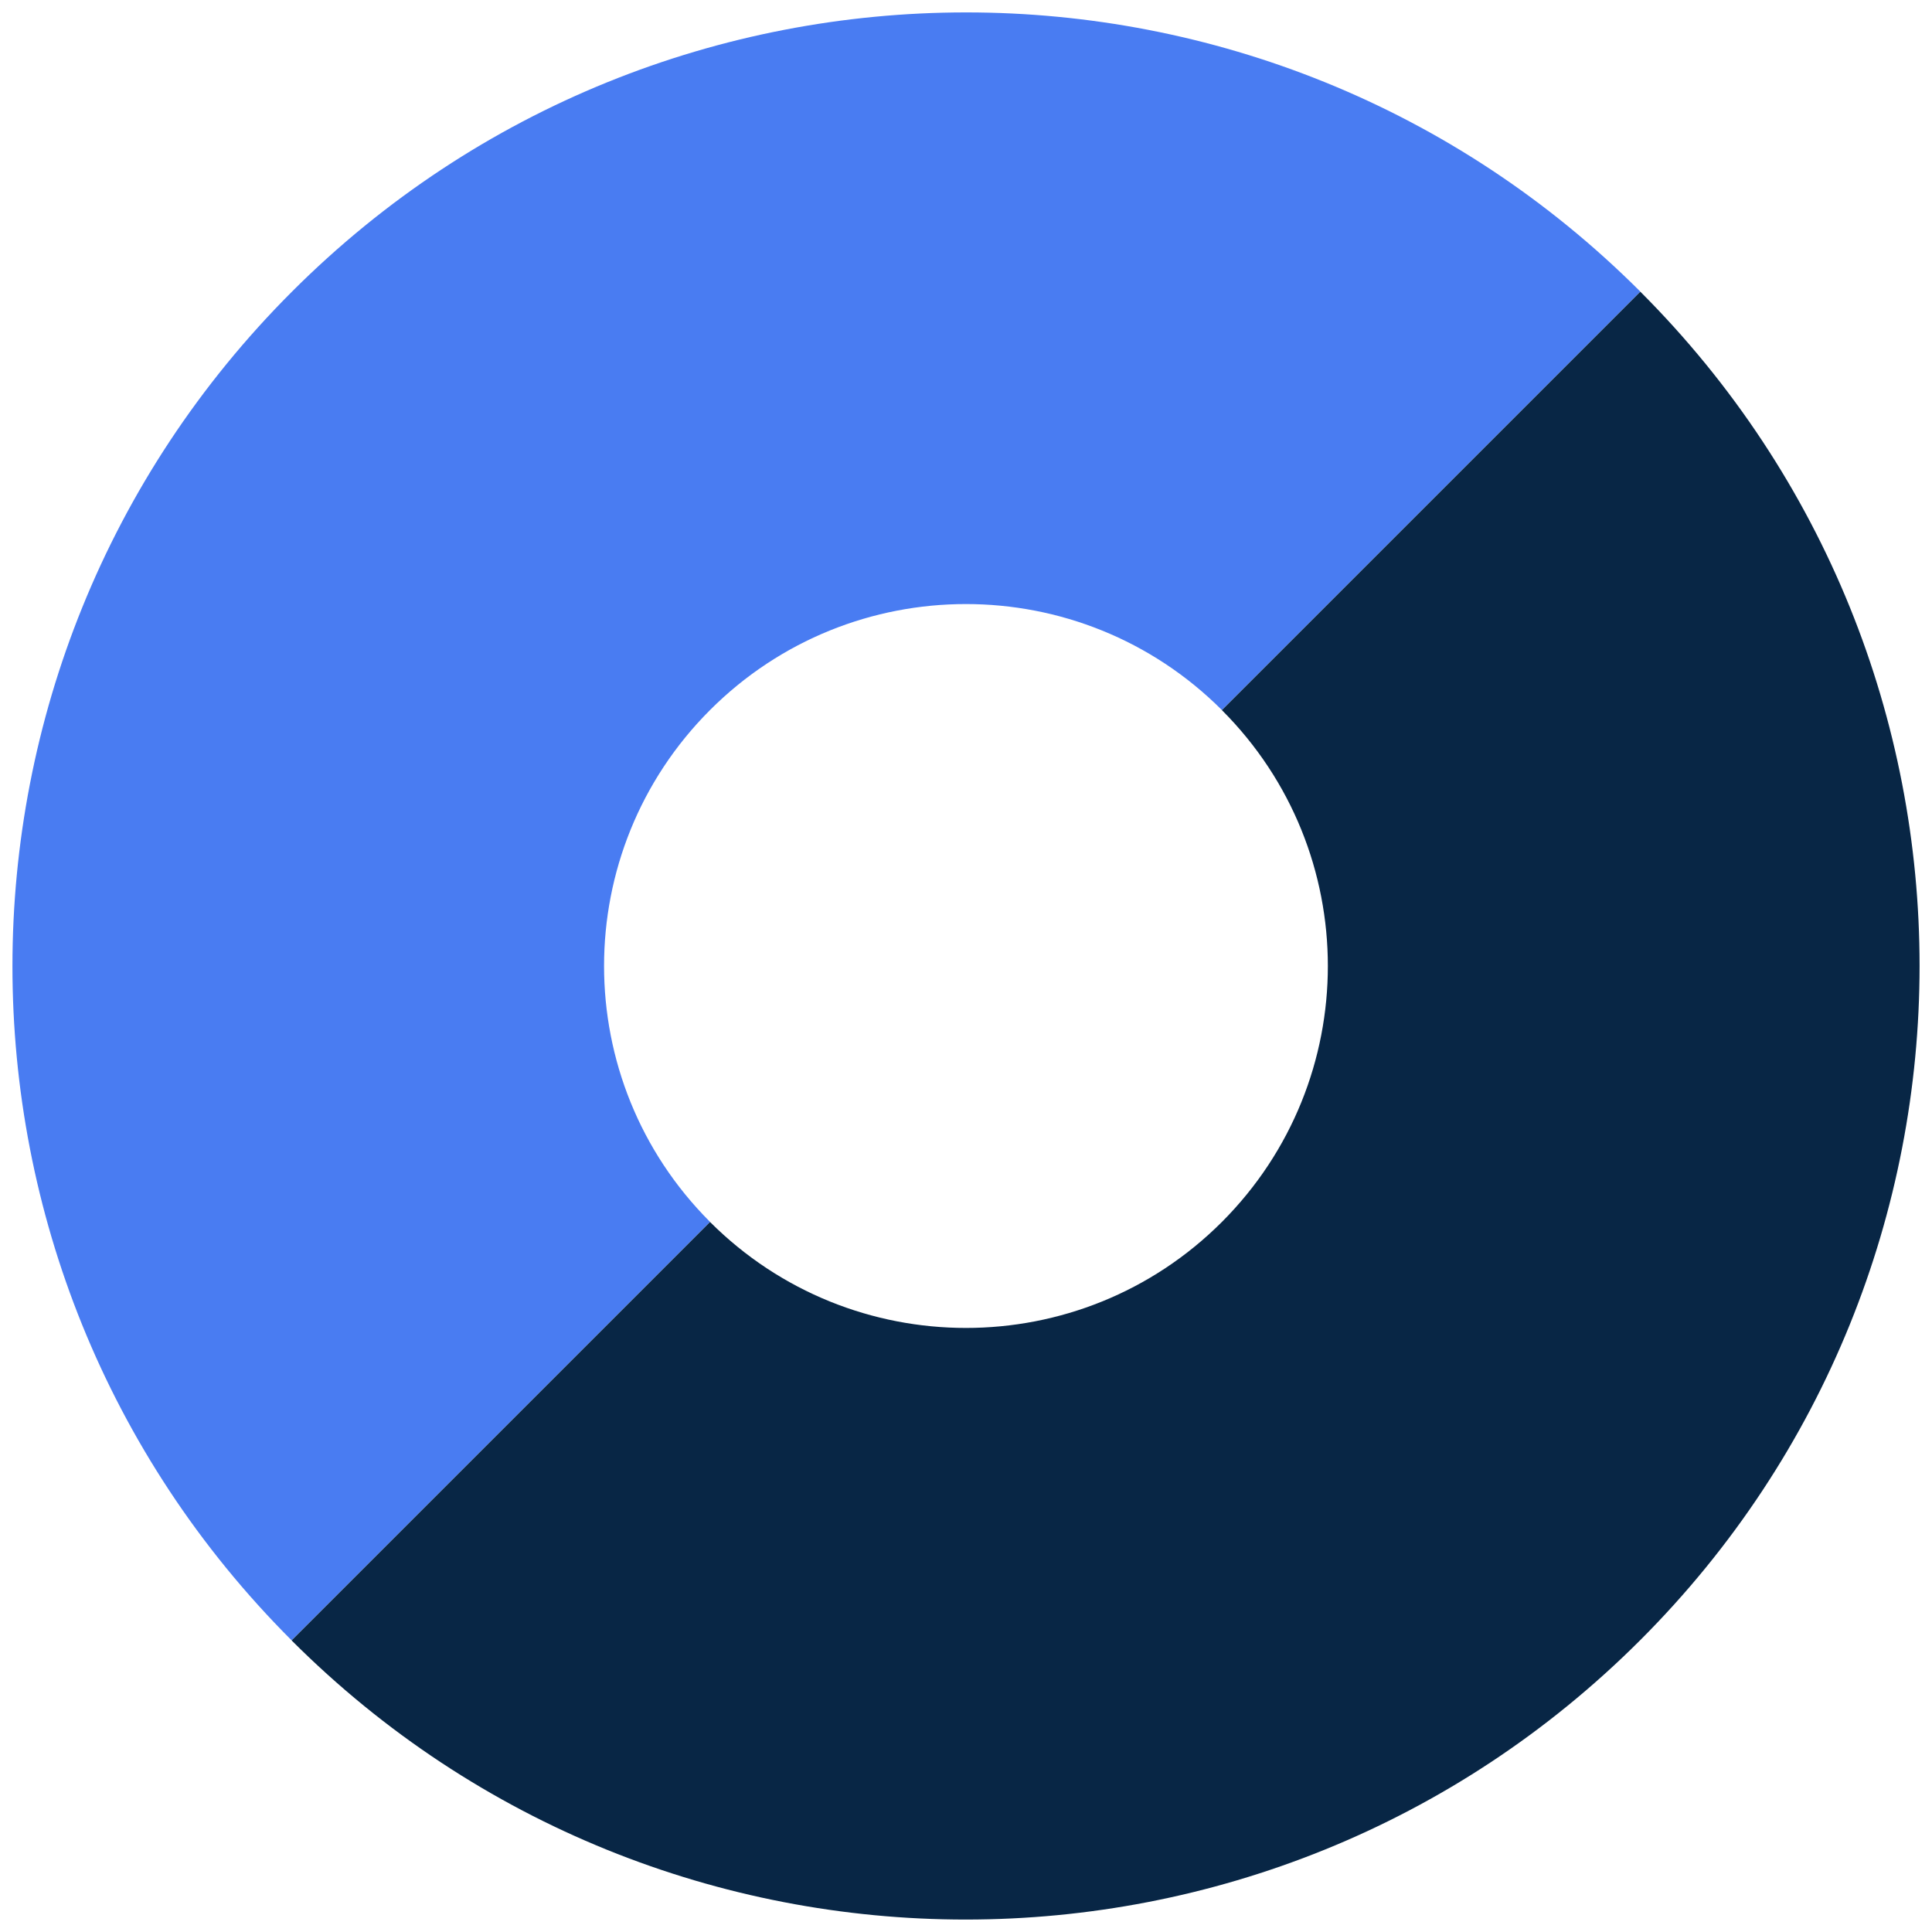
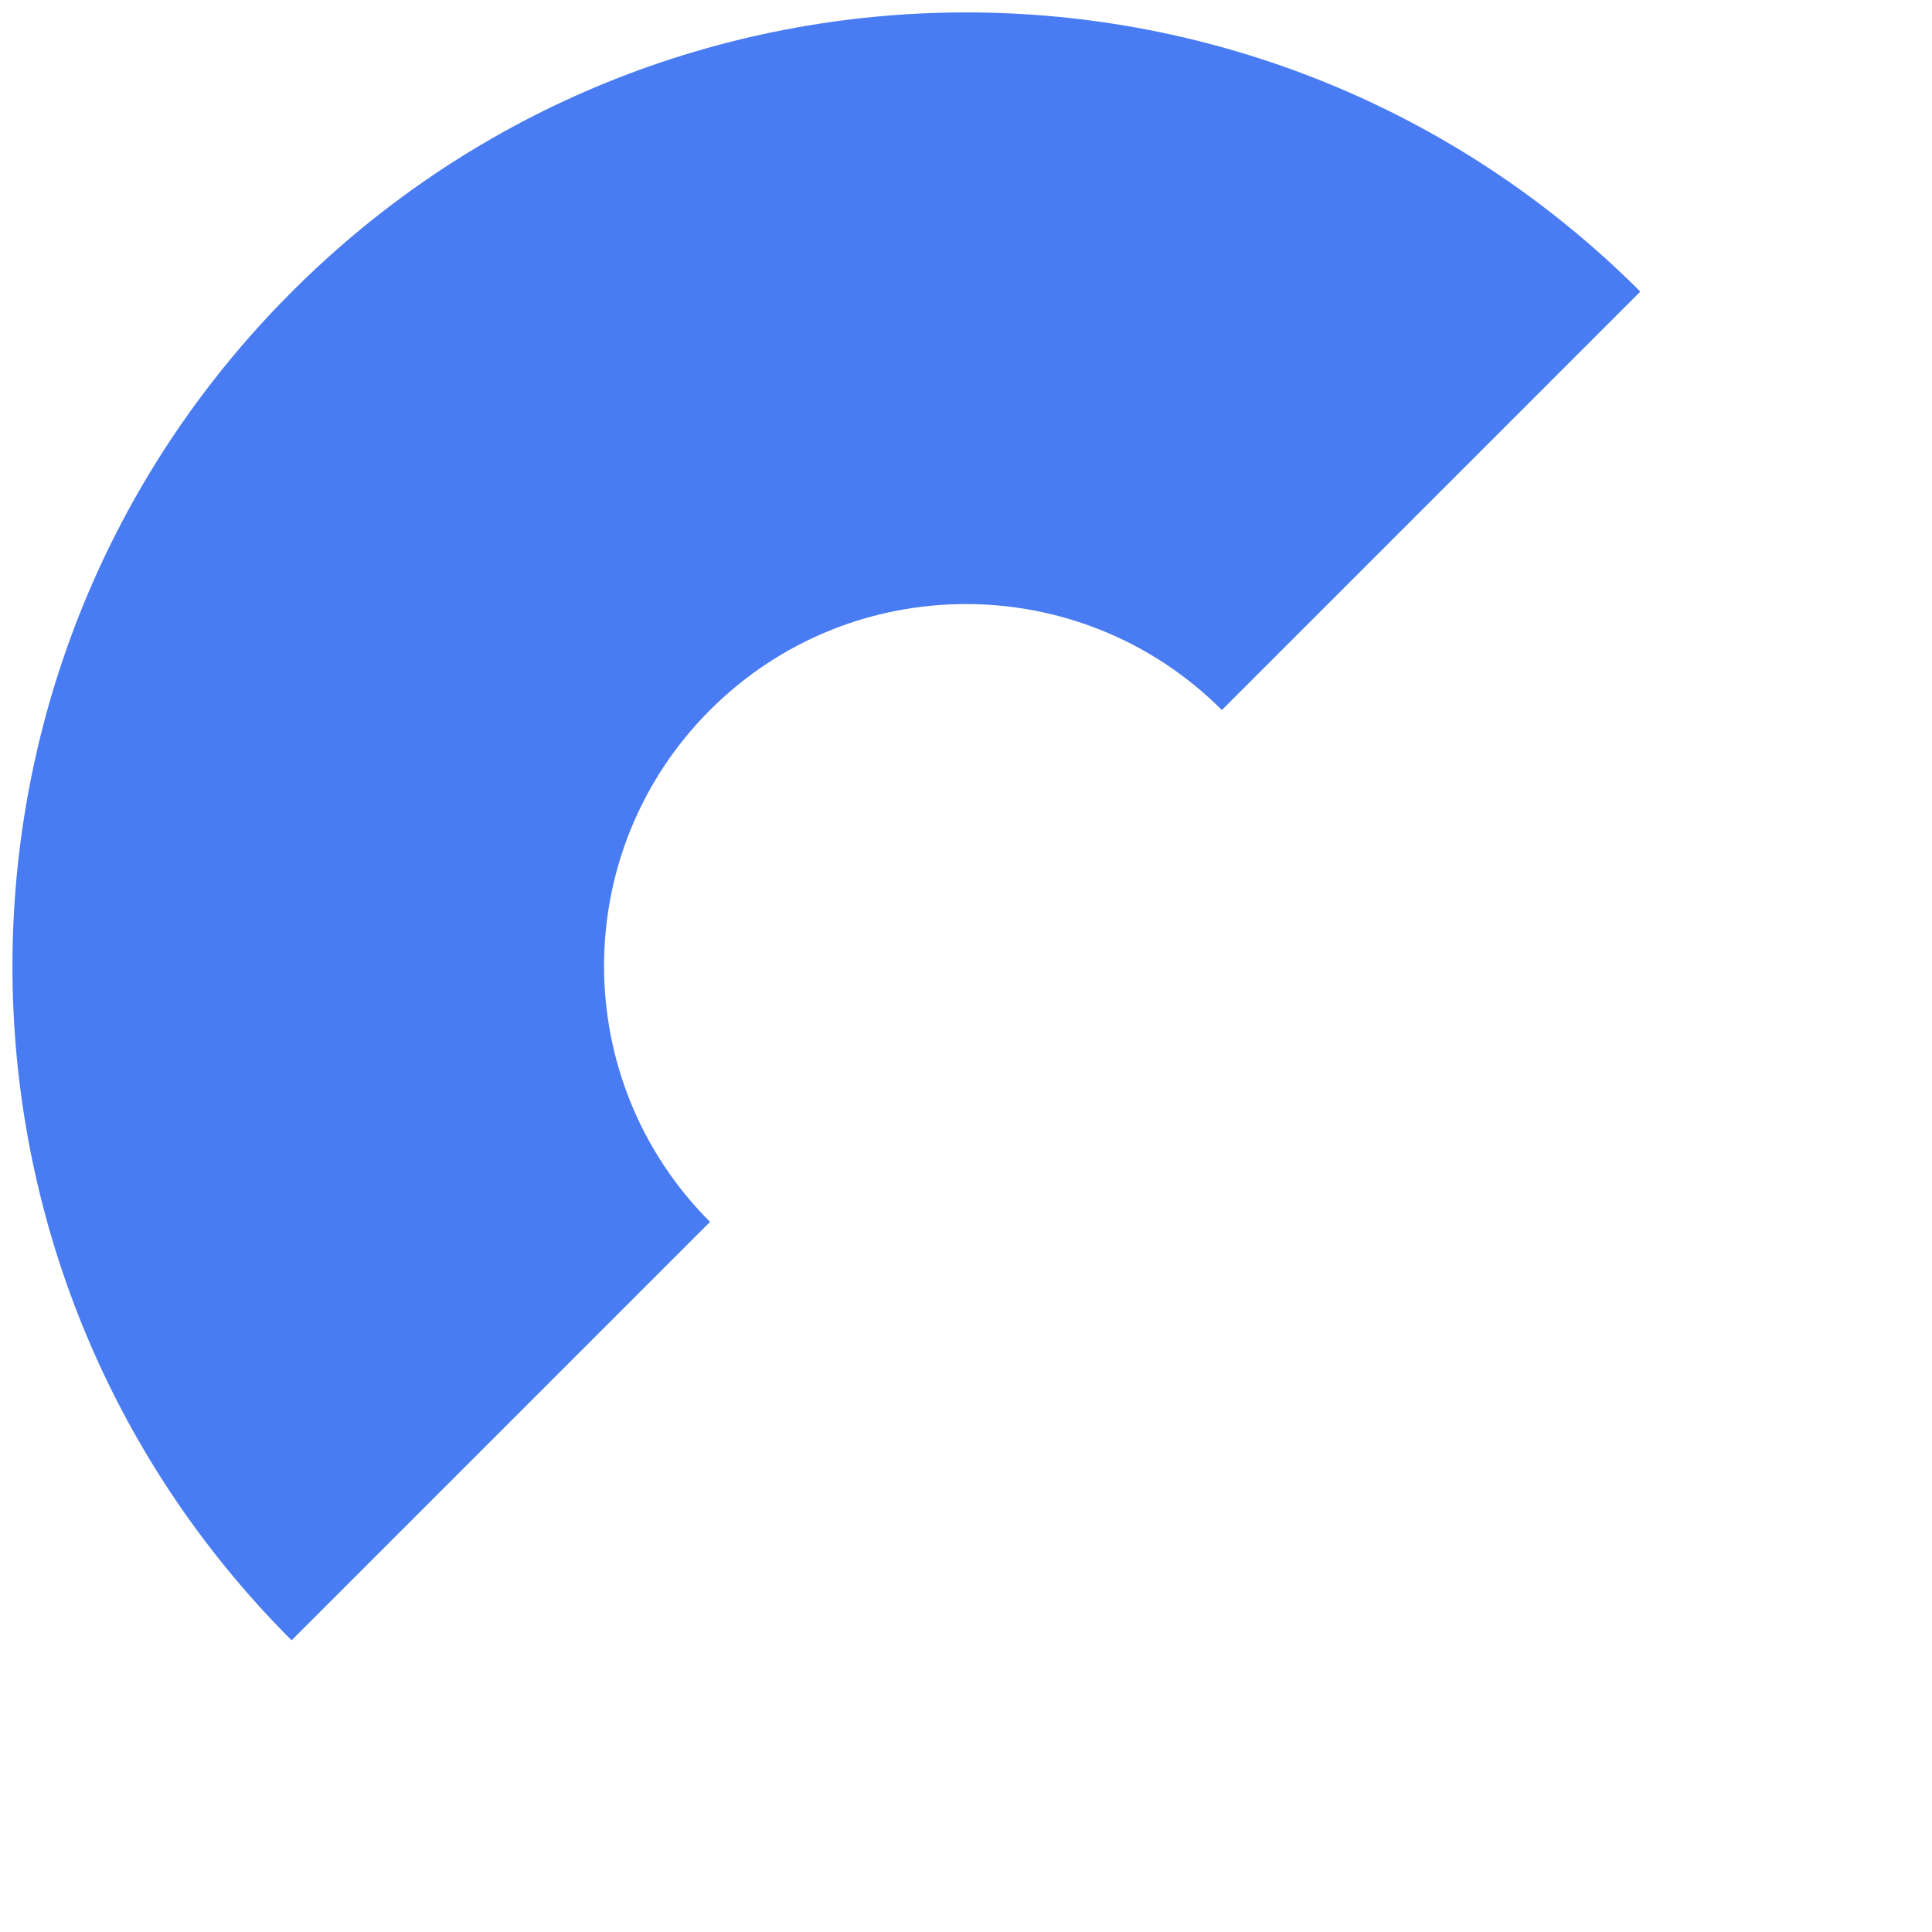
<svg xmlns="http://www.w3.org/2000/svg" version="1.1" id="Layer_1" x="0px" y="0px" viewBox="0 0 225.87 225.87" enable-background="new 0 0 225.87 225.87" xml:space="preserve">
  <g>
    <path fill="#497CF2" d="M83.01,142.85c-16.52-16.52-16.52-43.31,0-59.84c16.52-16.52,43.31-16.52,59.84,0l48.92-48.92   C148.24-9.43,77.65-9.43,34.13,34.1C-9.43,77.65-9.43,148.25,34.09,191.77L83.01,142.85z" />
-     <path fill="#082645" d="M191.77,191.74c43.53-43.53,43.53-114.12,0-157.64l-48.92,48.92c16.52,16.52,16.52,43.31,0,59.84   c-16.52,16.52-43.31,16.52-59.84,0l-48.92,48.92C77.62,235.3,148.21,235.3,191.77,191.74z" />
  </g>
</svg>